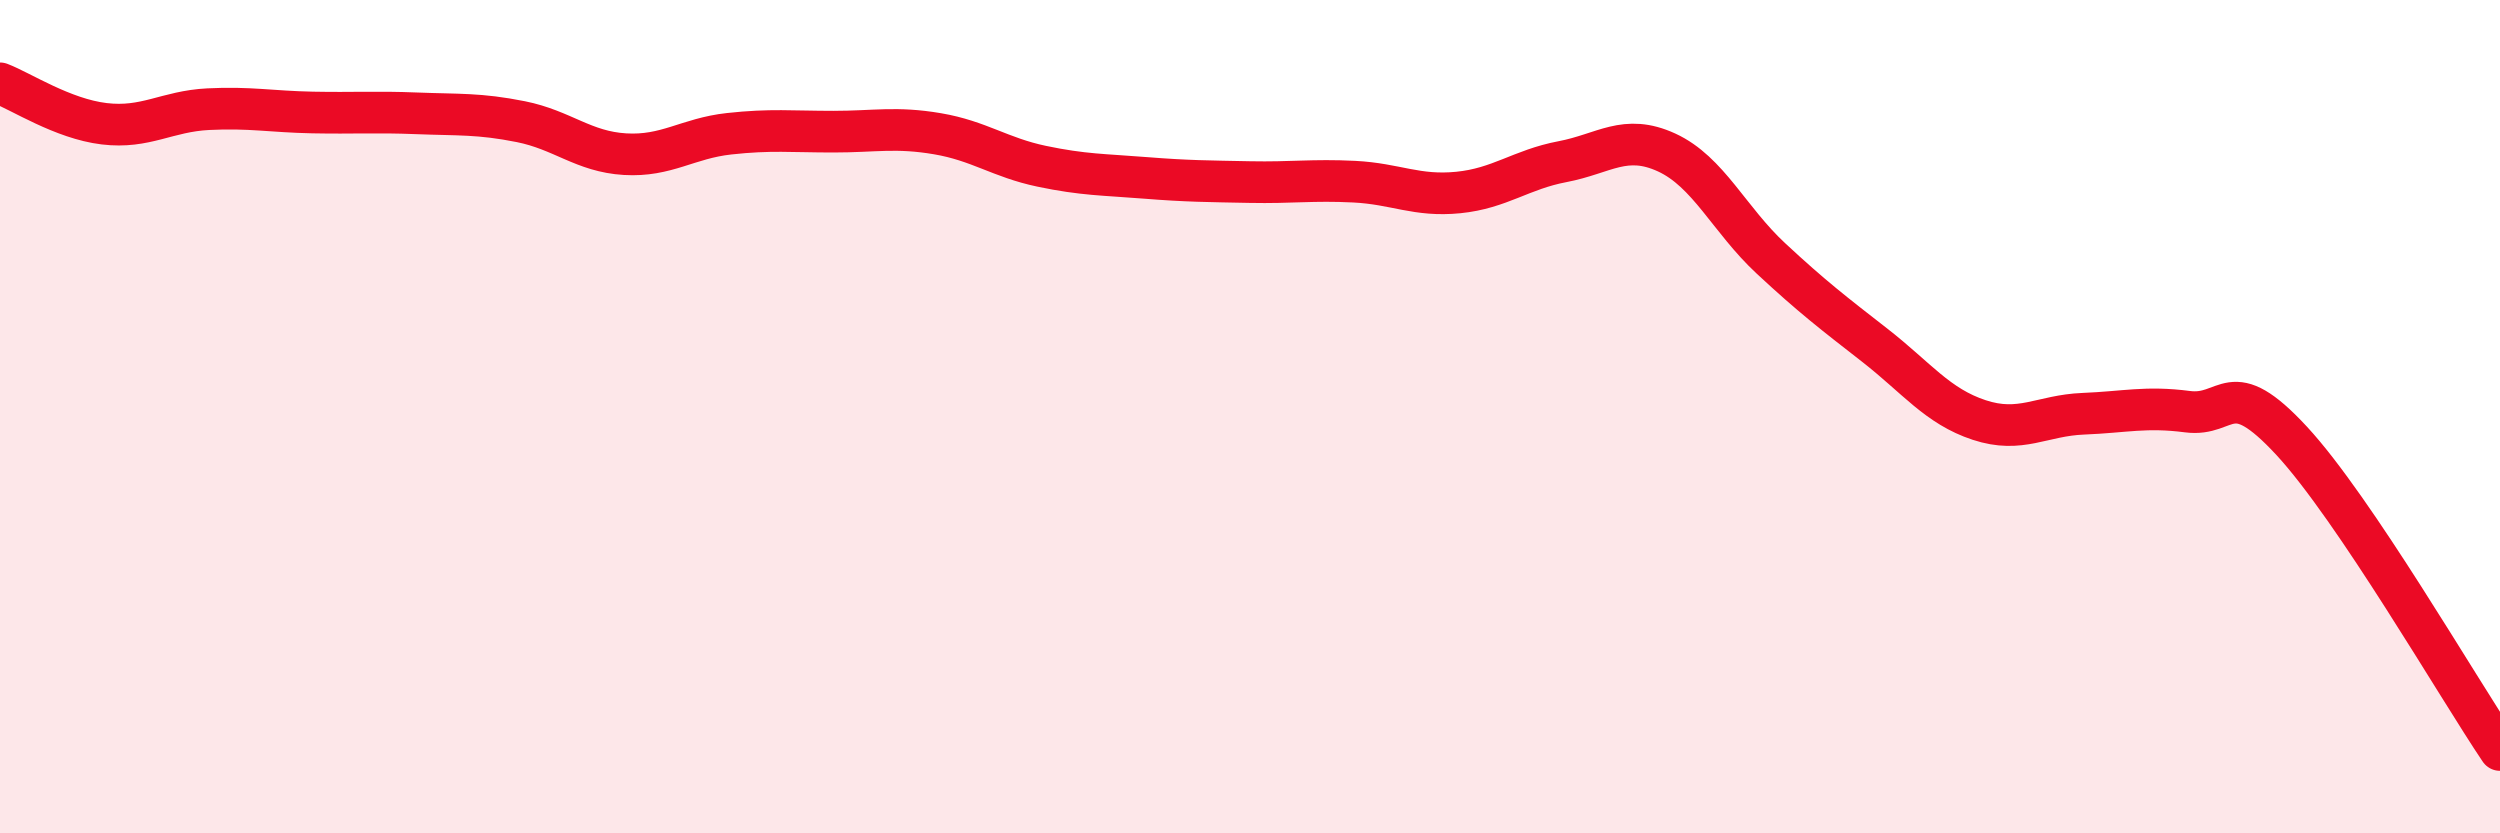
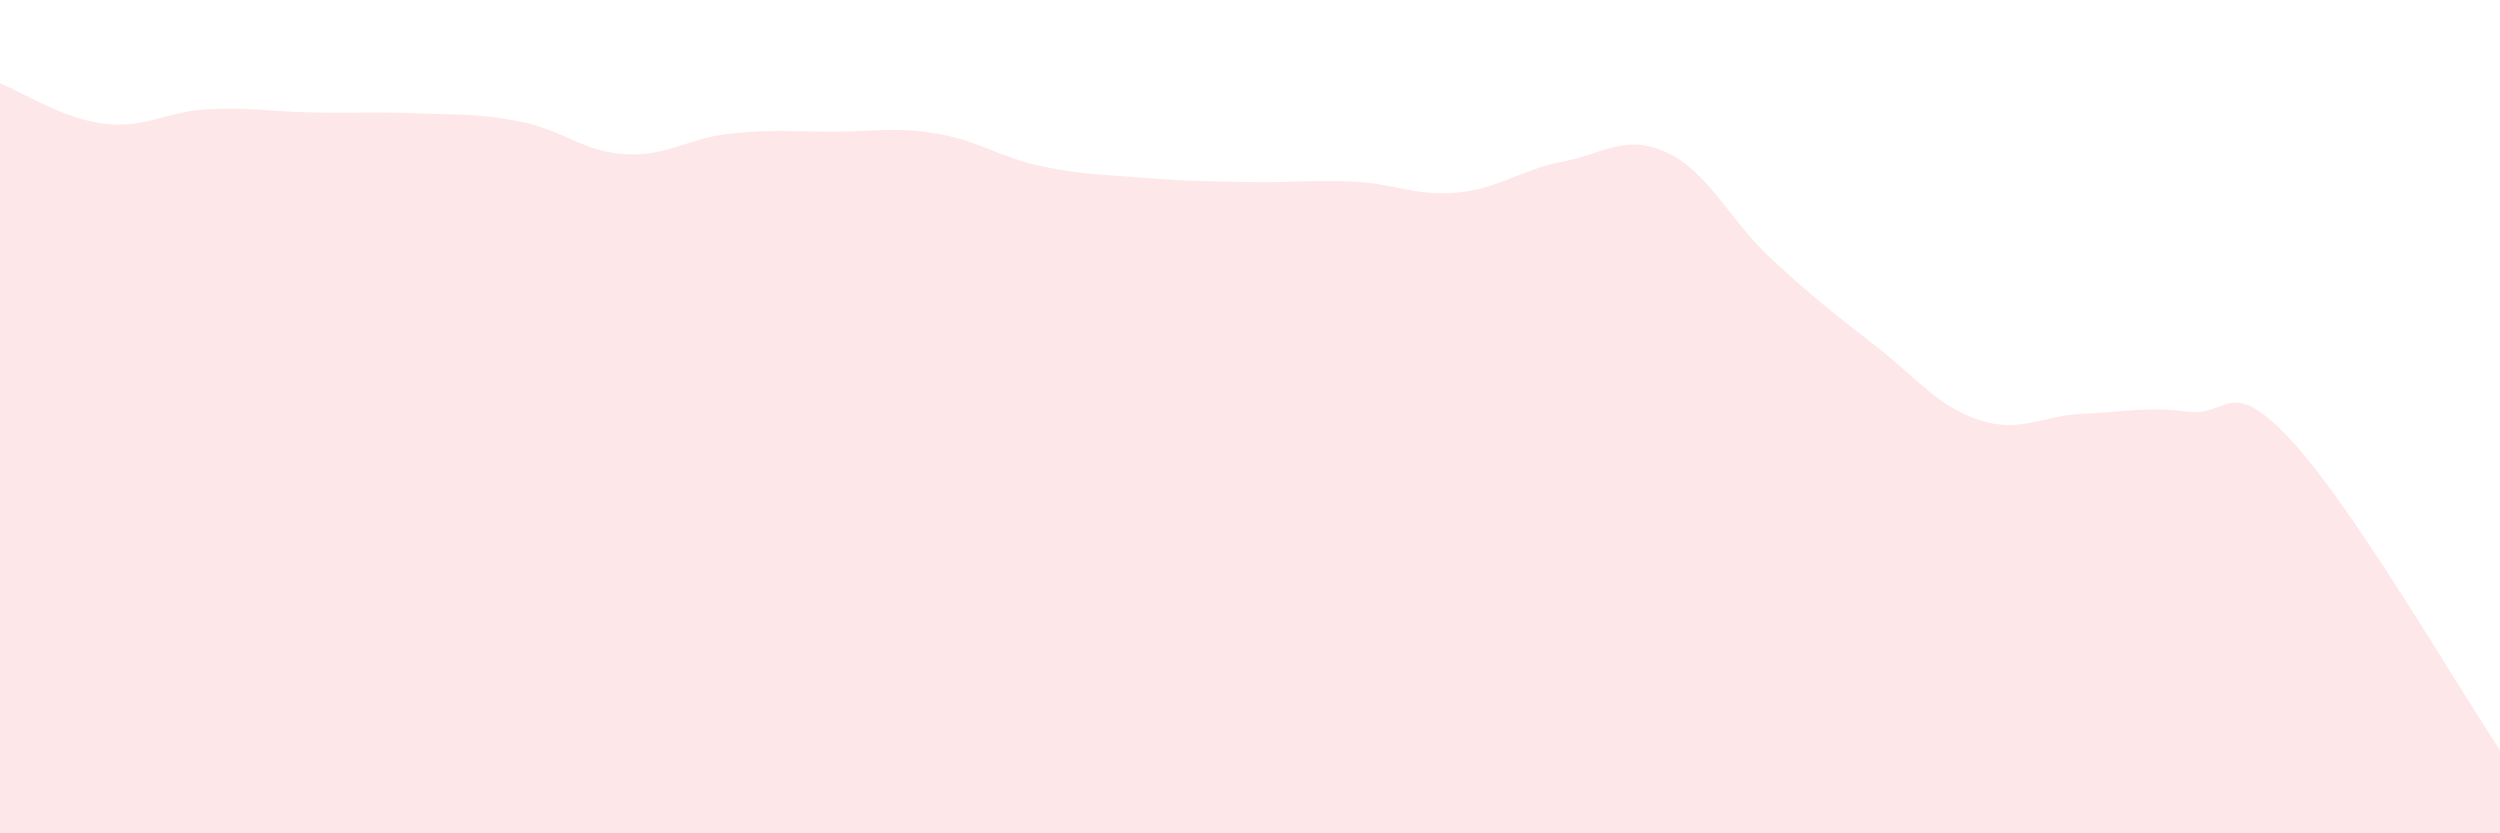
<svg xmlns="http://www.w3.org/2000/svg" width="60" height="20" viewBox="0 0 60 20">
  <path d="M 0,2 C 0.5,2.19 1.5,2.85 2.5,2.97 C 3.5,3.09 4,2.67 5,2.62 C 6,2.57 6.5,2.68 7.5,2.7 C 8.5,2.72 9,2.68 10,2.72 C 11,2.76 11.5,2.72 12.5,2.92 C 13.5,3.12 14,3.64 15,3.7 C 16,3.76 16.5,3.32 17.5,3.21 C 18.5,3.1 19,3.16 20,3.16 C 21,3.16 21.5,3.04 22.5,3.21 C 23.5,3.38 24,3.78 25,3.99 C 26,4.2 26.5,4.19 27.5,4.27 C 28.5,4.35 29,4.35 30,4.37 C 31,4.39 31.5,4.31 32.5,4.36 C 33.5,4.41 34,4.72 35,4.62 C 36,4.52 36.5,4.07 37.5,3.88 C 38.5,3.69 39,3.2 40,3.66 C 41,4.12 41.5,5.27 42.5,6.2 C 43.5,7.13 44,7.51 45,8.29 C 46,9.07 46.5,9.75 47.5,10.08 C 48.5,10.41 49,9.97 50,9.93 C 51,9.89 51.5,9.75 52.5,9.88 C 53.5,10.01 53.5,8.96 55,10.58 C 56.5,12.2 59,16.52 60,18L60 20L0 20Z" fill="#EB0A25" opacity="0.1" stroke-linecap="round" stroke-linejoin="round" />
-   <path d="M 0,2 C 0.5,2.19 1.5,2.85 2.5,2.97 C 3.5,3.09 4,2.67 5,2.62 C 6,2.57 6.5,2.68 7.5,2.7 C 8.5,2.72 9,2.68 10,2.72 C 11,2.76 11.5,2.72 12.5,2.92 C 13.5,3.12 14,3.64 15,3.7 C 16,3.76 16.5,3.32 17.5,3.21 C 18.5,3.1 19,3.16 20,3.16 C 21,3.16 21.5,3.04 22.5,3.21 C 23.5,3.38 24,3.78 25,3.99 C 26,4.2 26.5,4.19 27.5,4.27 C 28.5,4.35 29,4.35 30,4.37 C 31,4.39 31.5,4.31 32.5,4.36 C 33.5,4.41 34,4.72 35,4.62 C 36,4.52 36.5,4.07 37.5,3.88 C 38.5,3.69 39,3.2 40,3.66 C 41,4.12 41.5,5.27 42.5,6.2 C 43.5,7.13 44,7.51 45,8.29 C 46,9.07 46.5,9.75 47.5,10.08 C 48.5,10.41 49,9.97 50,9.93 C 51,9.89 51.5,9.75 52.5,9.88 C 53.5,10.01 53.5,8.96 55,10.58 C 56.5,12.2 59,16.52 60,18" stroke="#EB0A25" stroke-width="1" fill="none" stroke-linecap="round" stroke-linejoin="round" />
</svg>